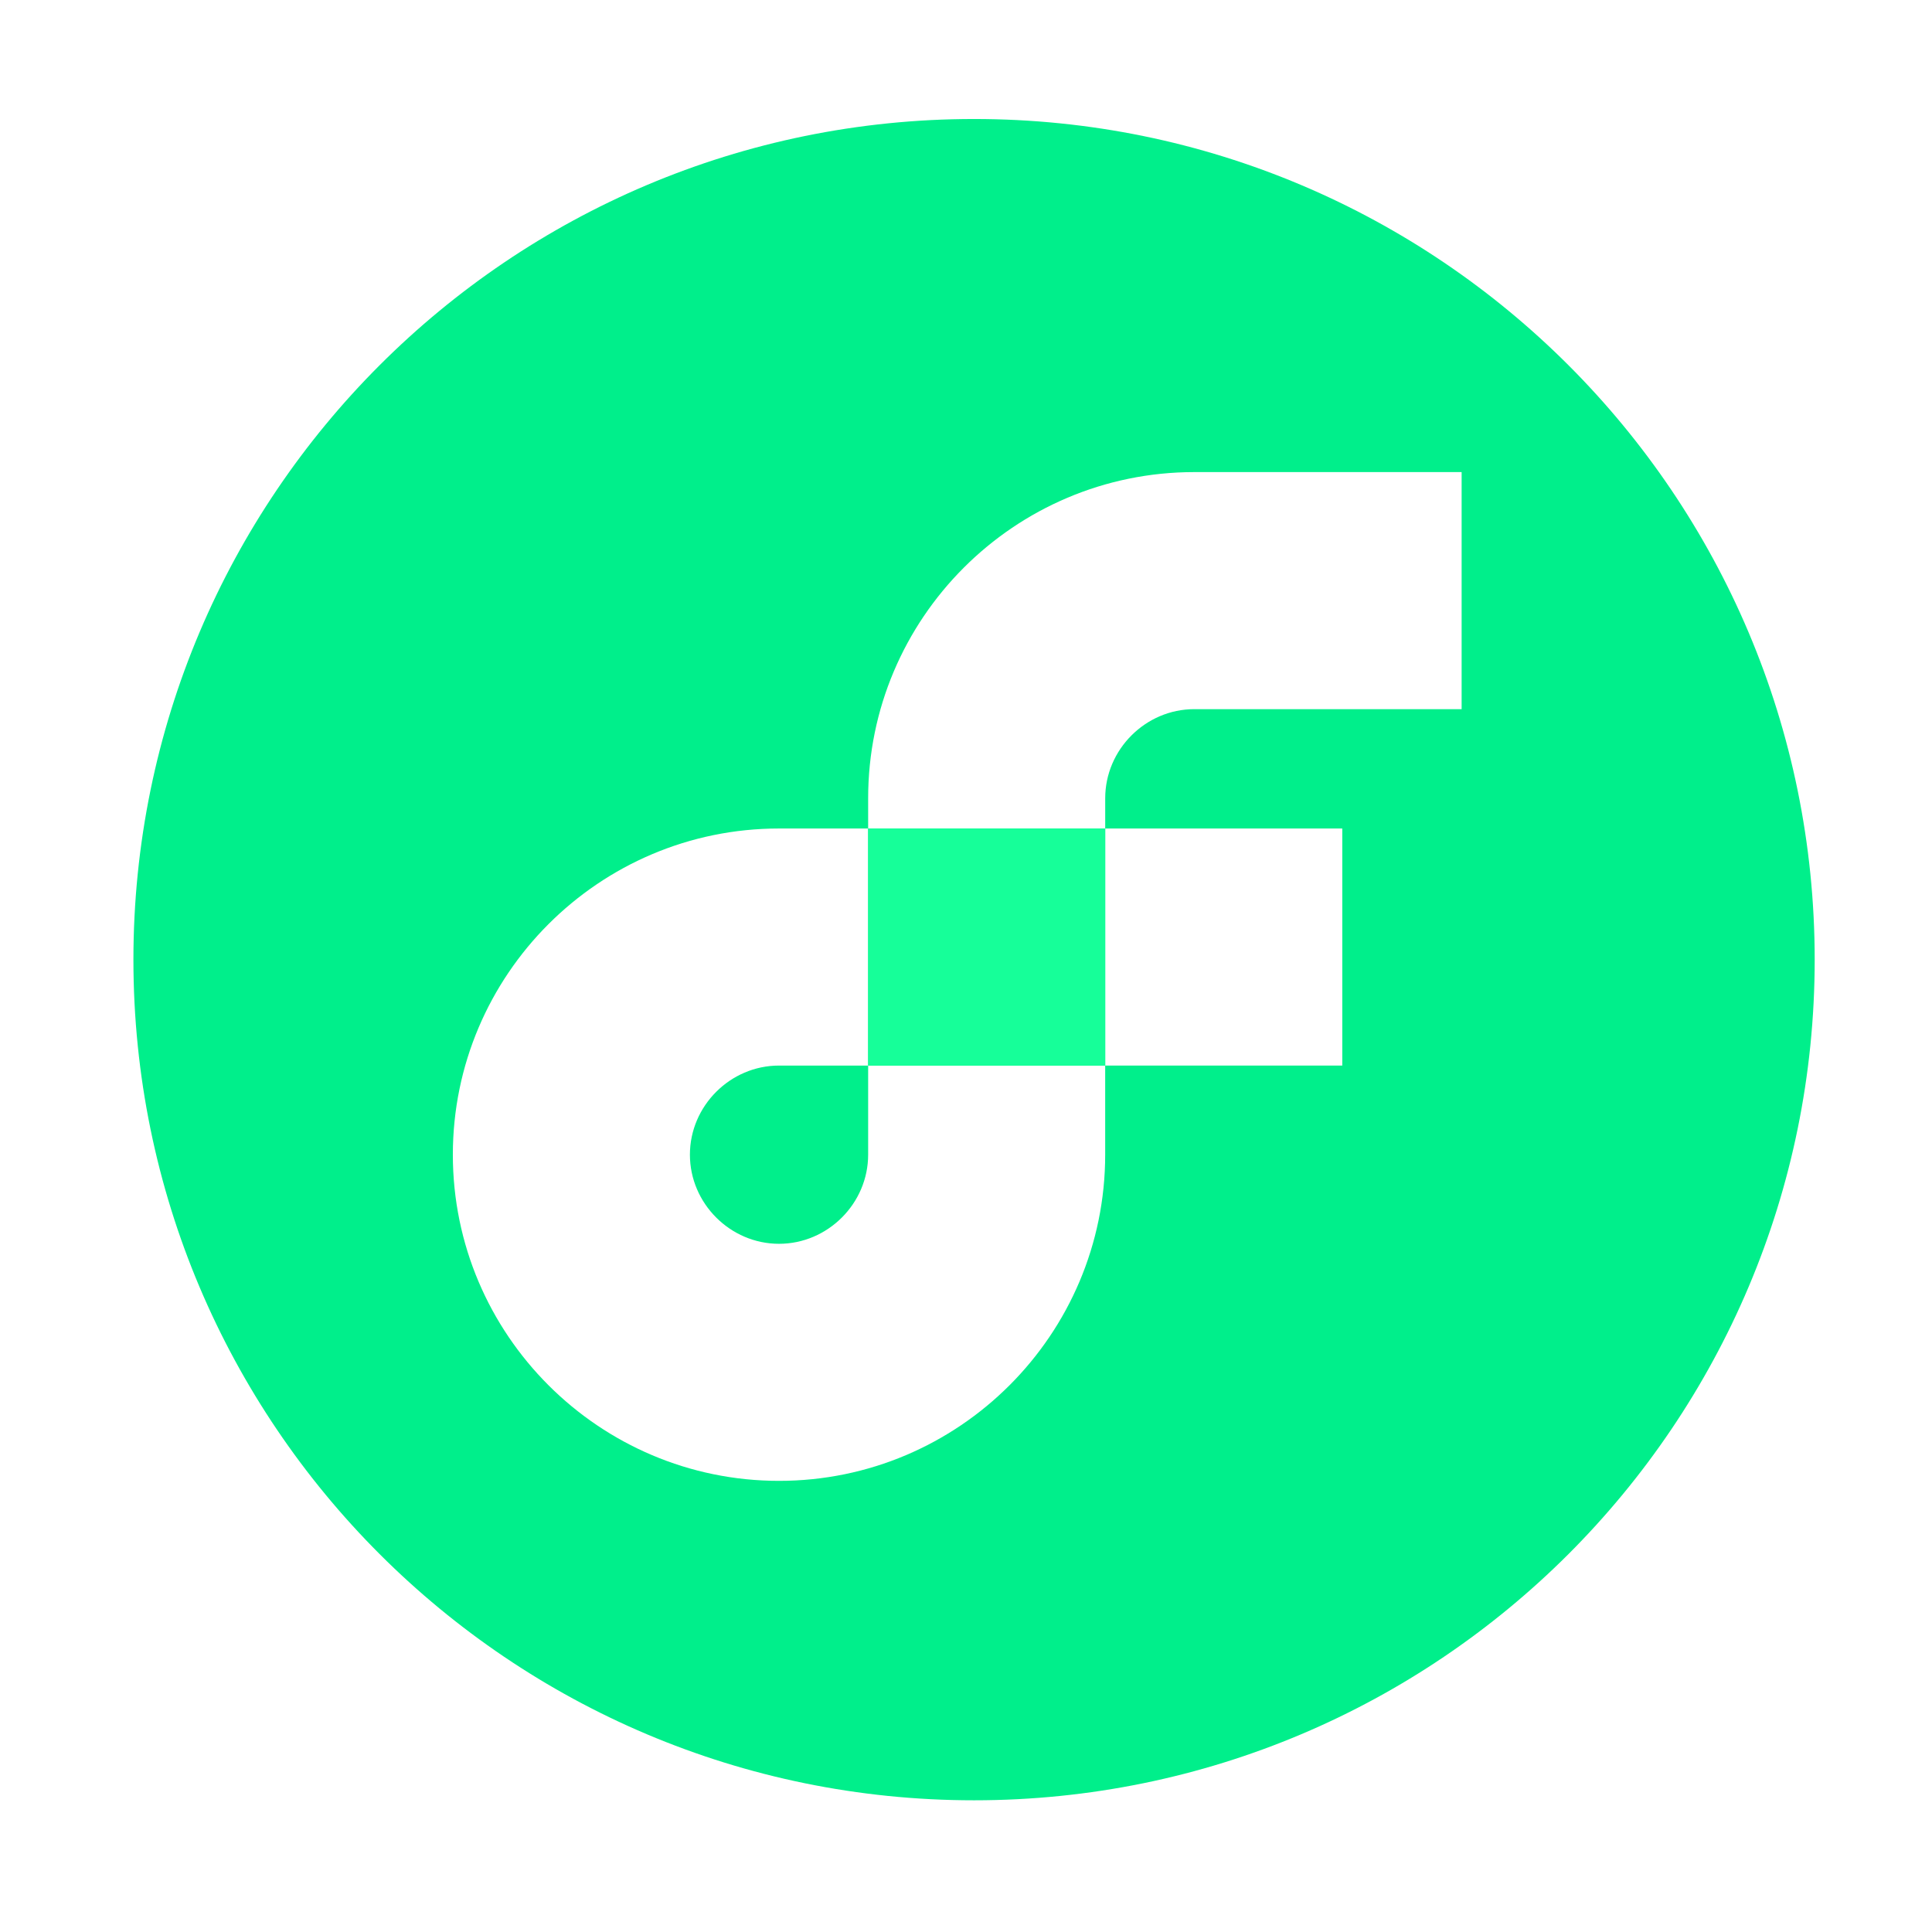
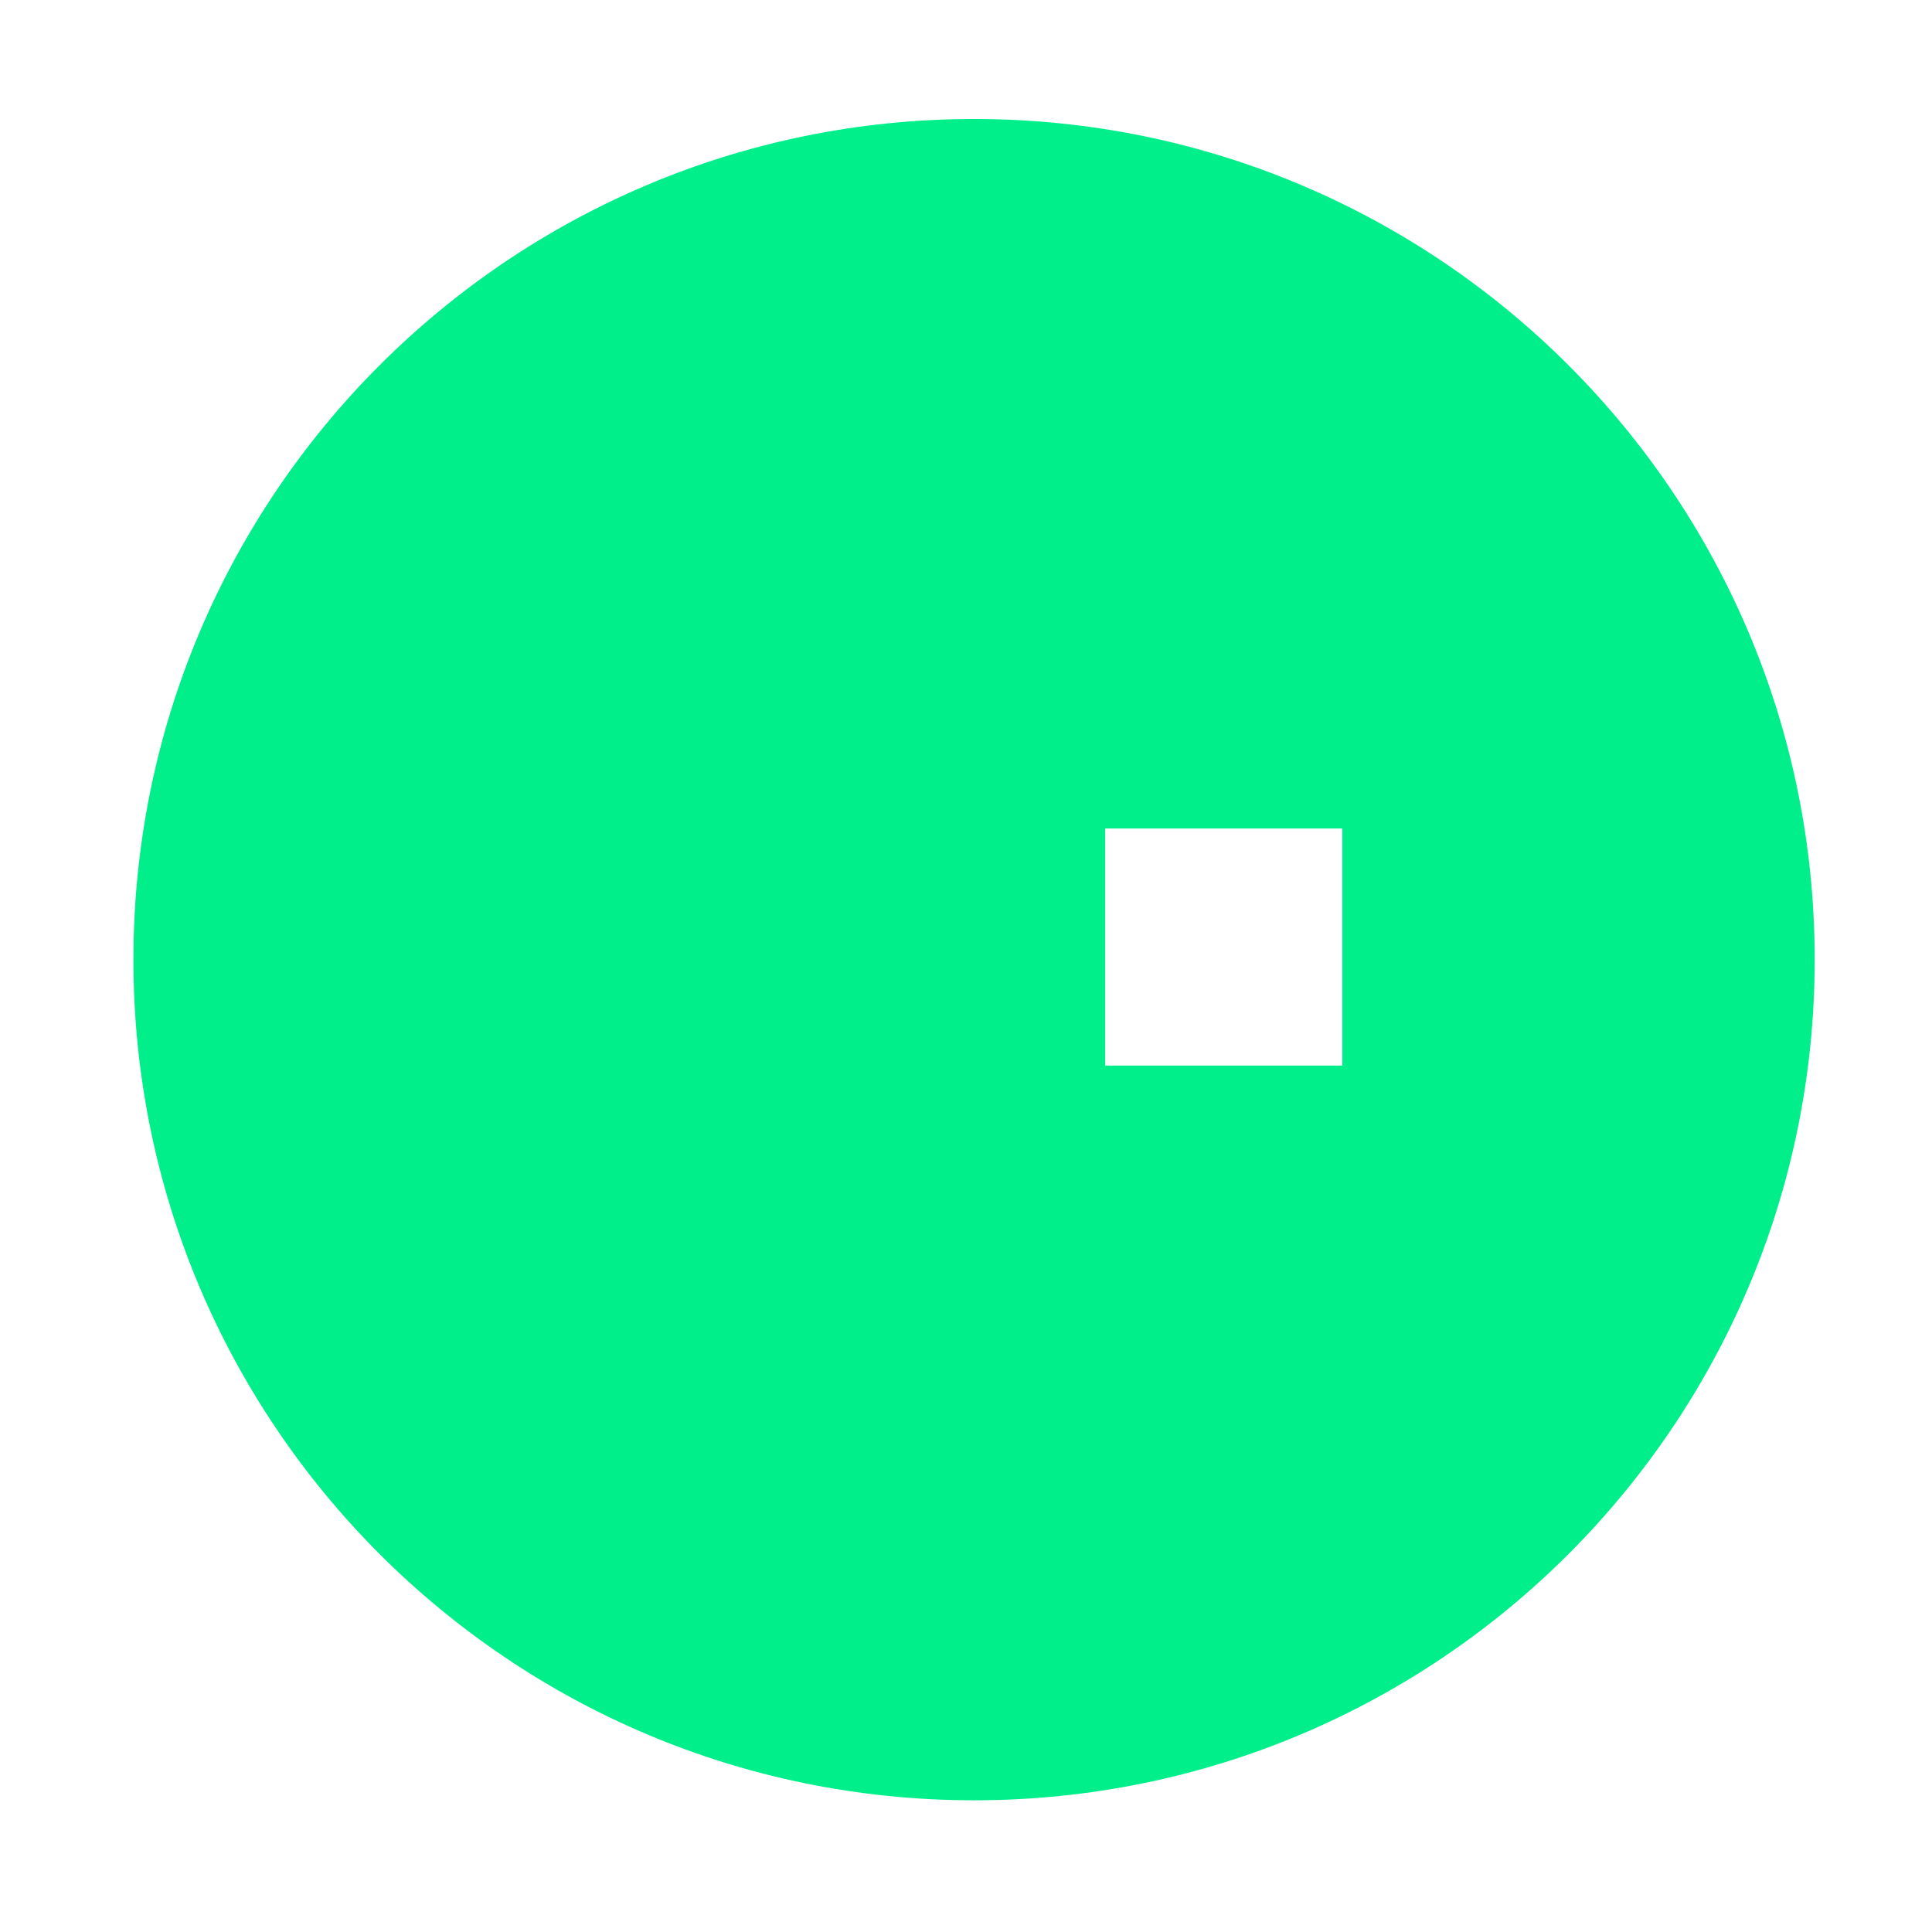
<svg xmlns="http://www.w3.org/2000/svg" width="71" height="71" viewBox="0 0 71 71" fill="none">
  <g filter="url(#filter0_d_110_218)">
    <path d="M35.796 62.16C52.858 62.16 66.689 48.329 66.689 31.267C66.689 14.205 52.858 0.373 35.796 0.373C18.734 0.373 4.903 14.205 4.903 31.267C4.903 48.329 18.734 62.16 35.796 62.16Z" fill="#00EF8B" />
    <path fill-rule="evenodd" clip-rule="evenodd" d="M40.616 26.447H49.328V35.159H40.616V26.447Z" fill="white" />
-     <path d="M31.904 38.434C31.904 40.226 30.421 41.709 28.629 41.709C26.837 41.709 25.354 40.226 25.354 38.434C25.354 36.642 26.837 35.159 28.629 35.159H31.904V26.447H28.629C22.018 26.447 16.642 31.823 16.642 38.434C16.642 45.045 22.018 50.421 28.629 50.421C35.24 50.421 40.615 45.045 40.615 38.434V35.159H31.904V38.434Z" fill="white" />
-     <path d="M43.89 22.061H53.714V13.349H43.89C37.279 13.349 31.904 18.724 31.904 25.335V26.447H40.616V25.335C40.616 23.543 42.099 22.061 43.89 22.061Z" fill="white" />
-     <path d="M40.616 26.447H31.904V35.159H40.616V26.447Z" fill="#16FF99" />
  </g>
  <defs>
    <filter id="filter0_d_110_218" x="0.903" y="0.373" width="69.787" height="69.787" filterUnits="userSpaceOnUse" color-interpolation-filters="sRGB">
      <feFlood flood-opacity="0" result="BackgroundImageFix" />
      <feColorMatrix in="SourceAlpha" type="matrix" values="0 0 0 0 0 0 0 0 0 0 0 0 0 0 0 0 0 0 127 0" result="hardAlpha" />
      <feOffset dy="4" />
      <feGaussianBlur stdDeviation="2" />
      <feComposite in2="hardAlpha" operator="out" />
      <feColorMatrix type="matrix" values="0 0 0 0 0 0 0 0 0 0 0 0 0 0 0 0 0 0 0.25 0" />
      <feBlend mode="normal" in2="BackgroundImageFix" result="effect1_dropShadow_110_218" />
      <feBlend mode="normal" in="SourceGraphic" in2="effect1_dropShadow_110_218" result="shape" />
    </filter>
  </defs>
</svg>